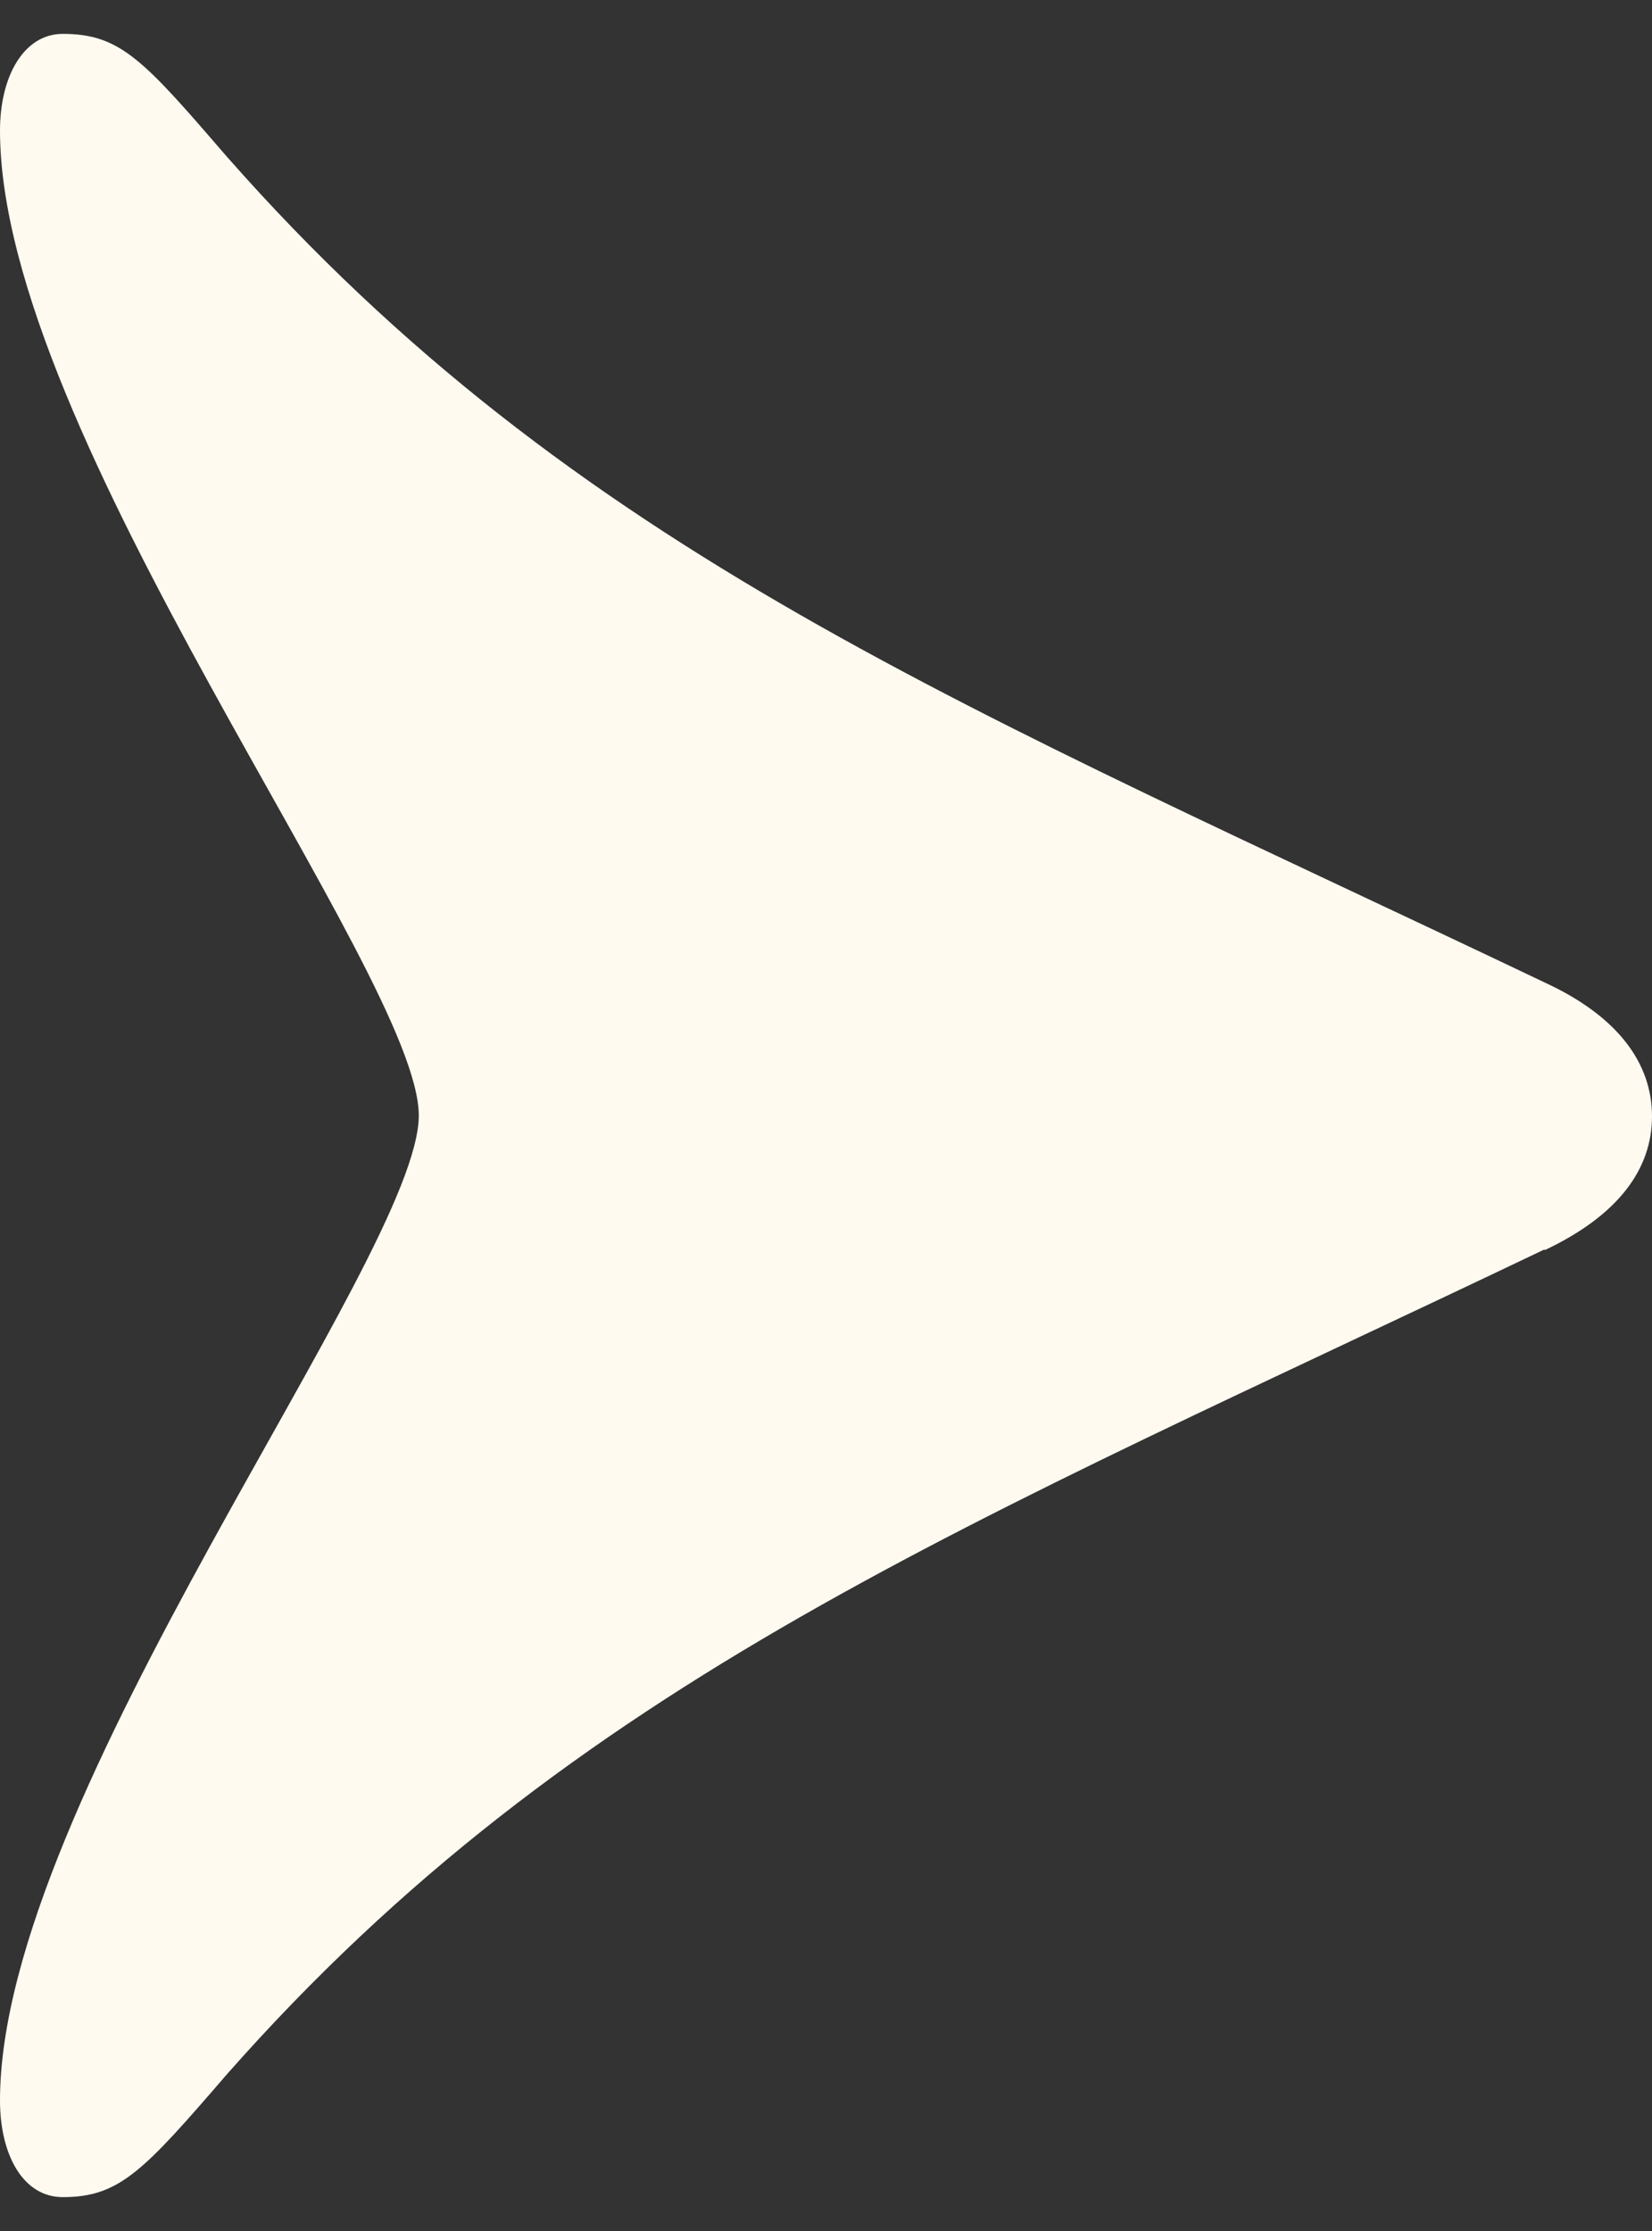
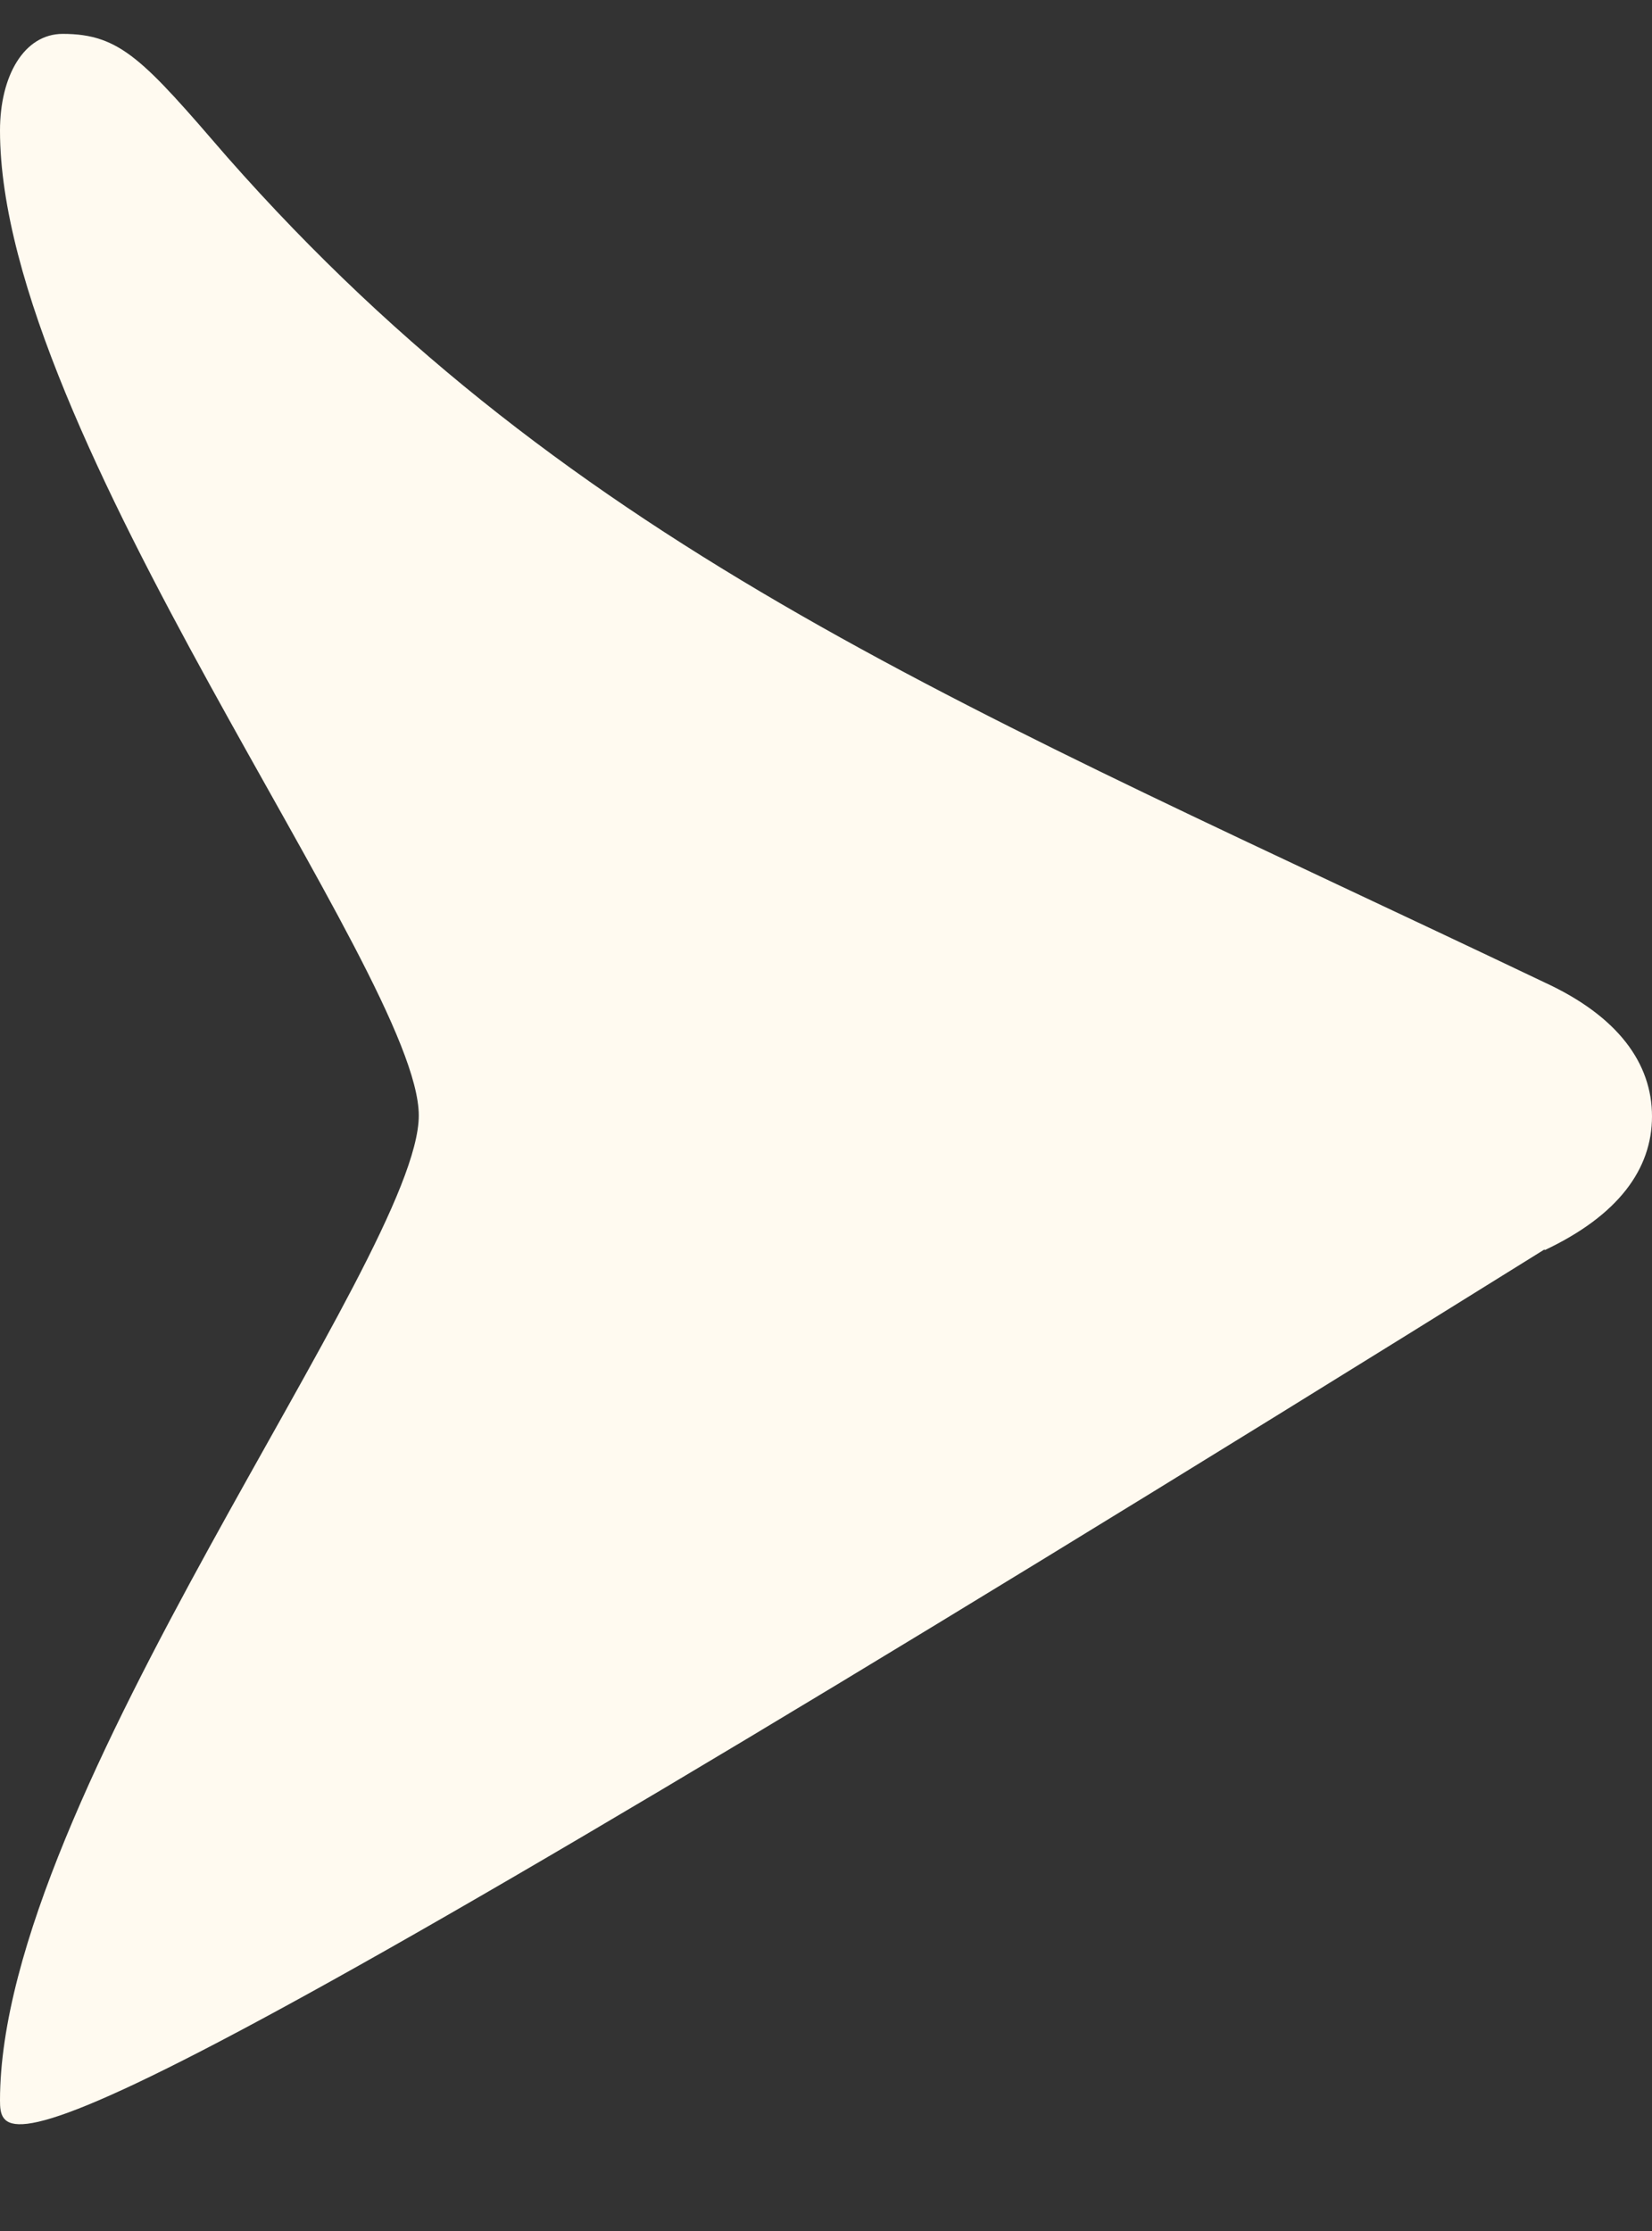
<svg xmlns="http://www.w3.org/2000/svg" id="a" viewBox="0 0 20 27">
  <rect x="0" y="0" width="20" height="27" fill="#333333" stroke="none" />
-   <path d="M18.7,15.12c-6.97,3.33-11.73,5.2-15.95,9.98-1.01,1.17-1.3,1.49-1.99,1.49C.28,26.59,0,26.08,0,25.42c0-3.67,5.07-10.21,5.07-11.92S0,5.26,0,1.58C0,.92,.29,.41,.76,.41c.7,0,.98,.32,1.99,1.49,4.22,4.79,8.97,6.66,15.95,9.99,.89,.41,1.3,.98,1.3,1.62s-.41,1.2-1.3,1.62" fill="#fffaf0" />
+   <path d="M18.7,15.12C.28,26.59,0,26.08,0,25.42c0-3.67,5.07-10.21,5.07-11.92S0,5.26,0,1.58C0,.92,.29,.41,.76,.41c.7,0,.98,.32,1.99,1.49,4.22,4.79,8.97,6.66,15.95,9.99,.89,.41,1.3,.98,1.3,1.62s-.41,1.2-1.3,1.62" fill="#fffaf0" />
</svg>